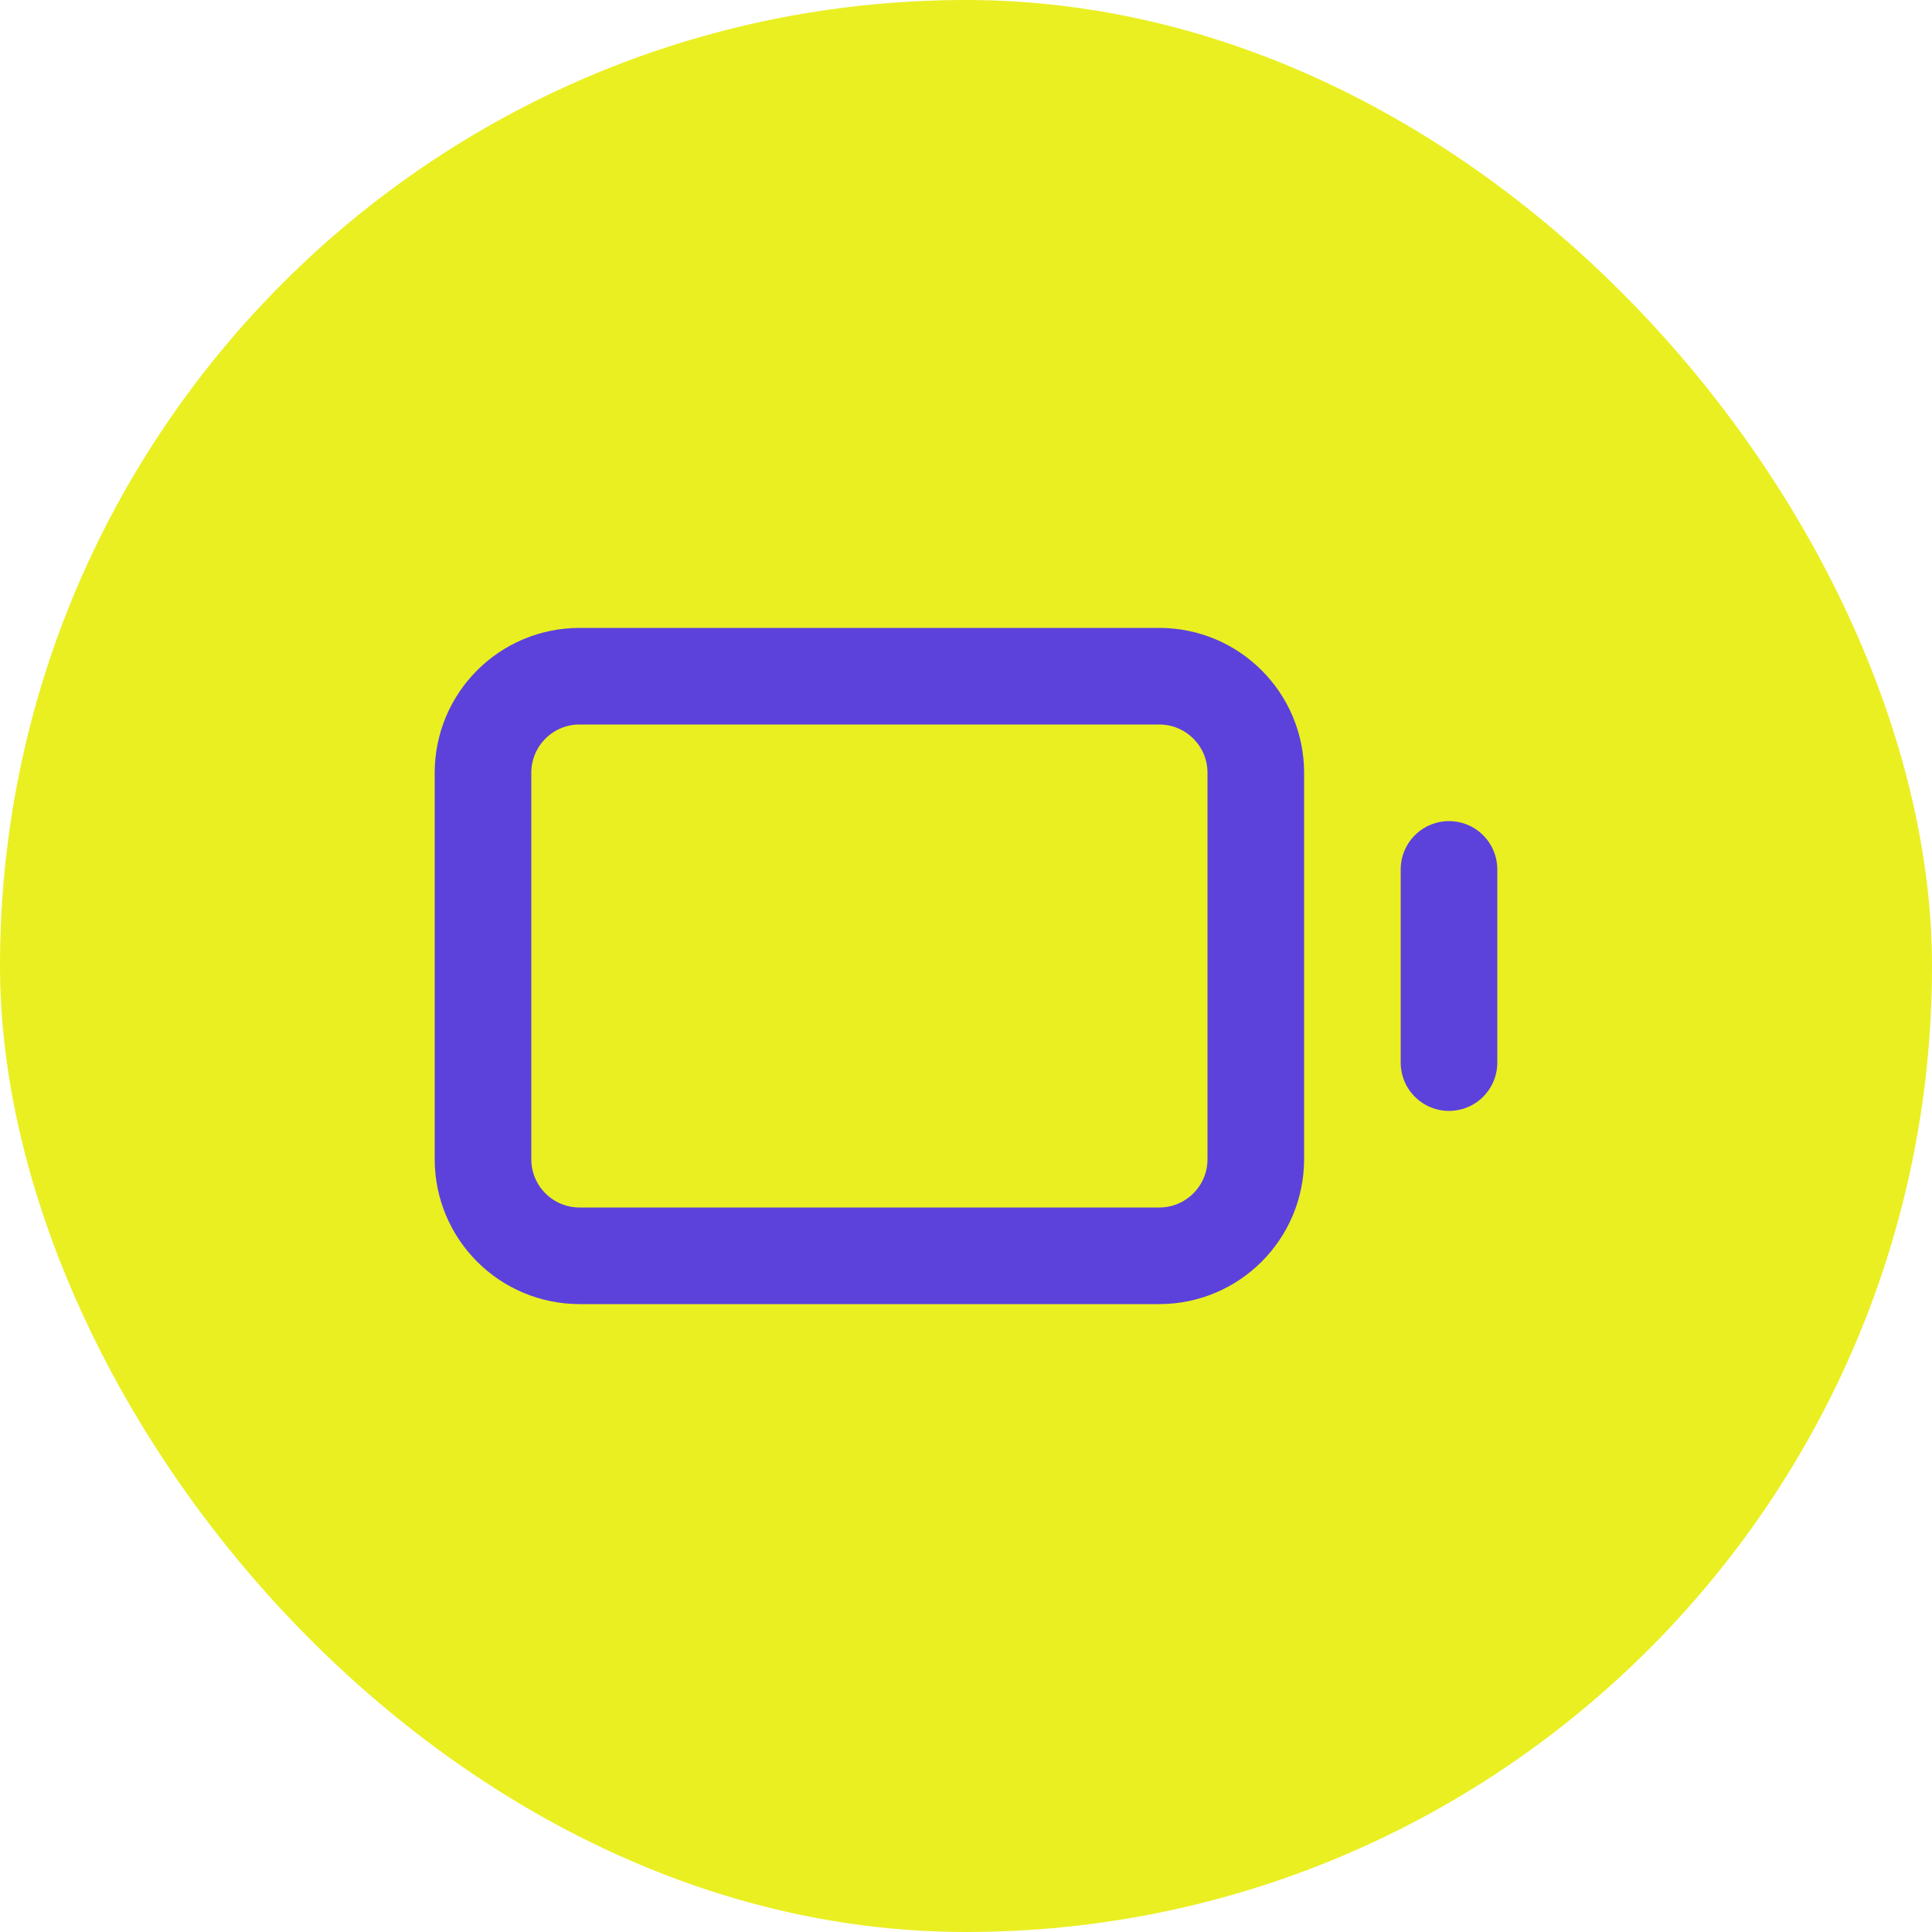
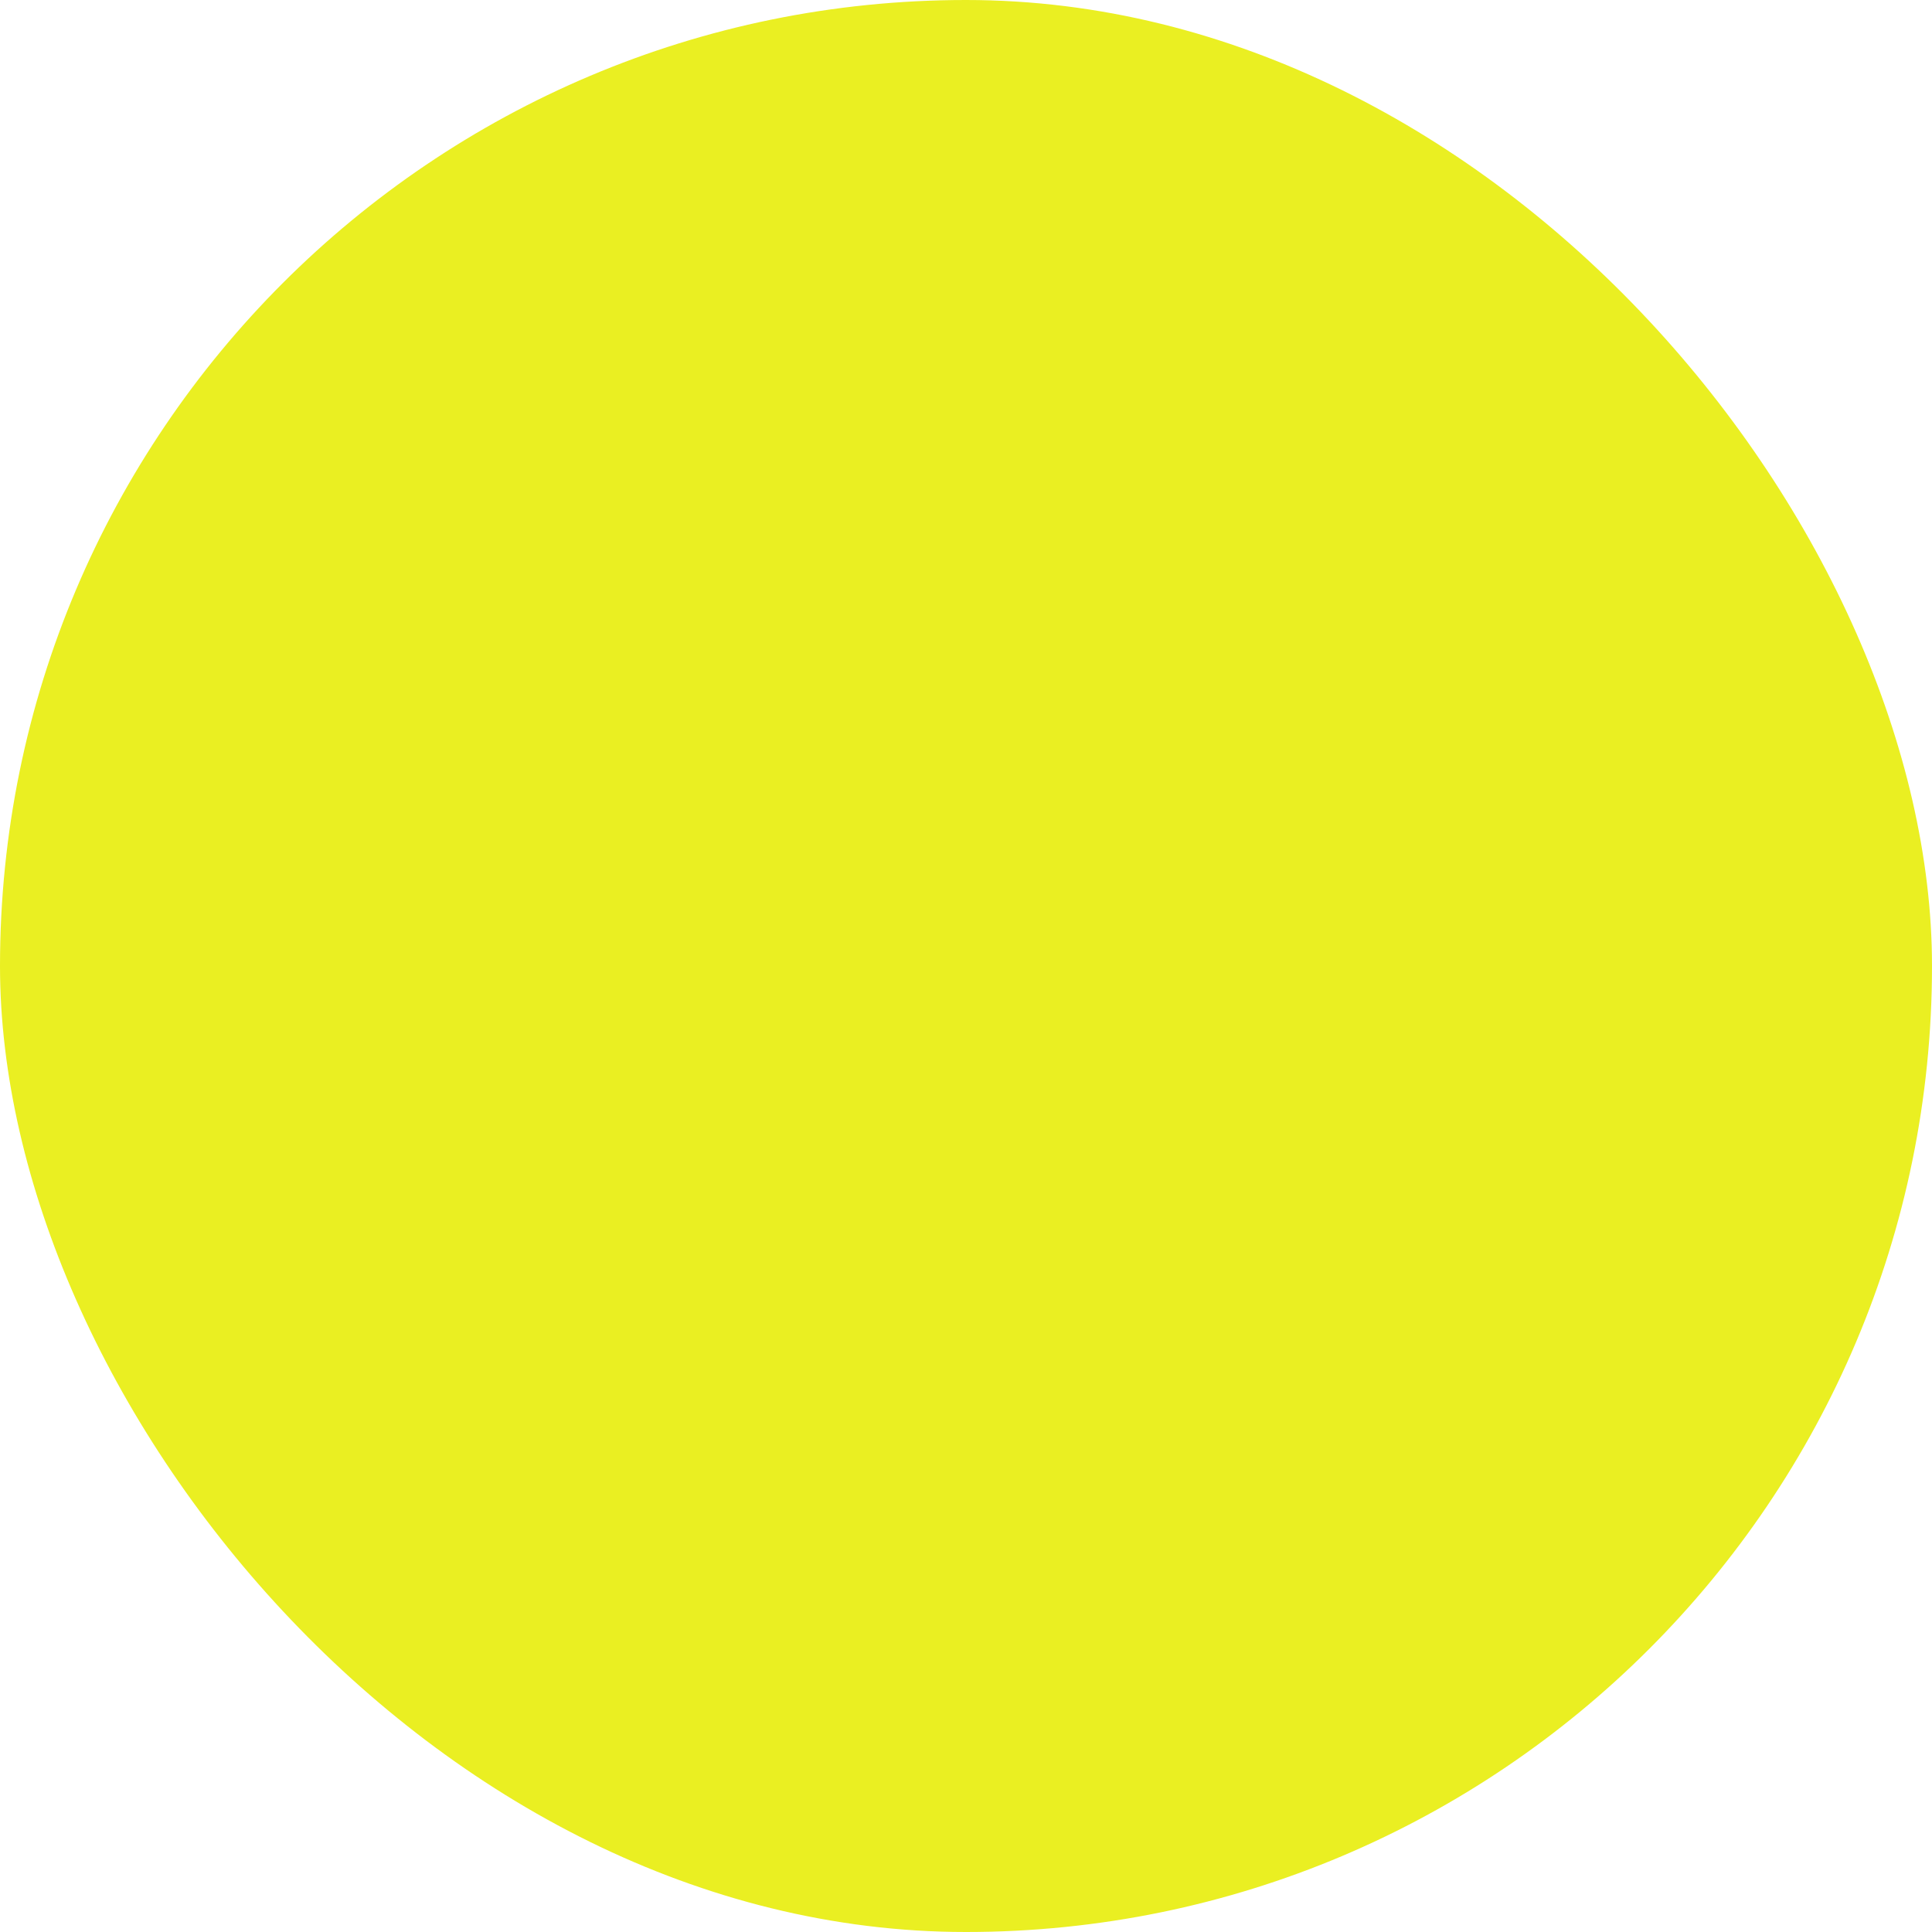
<svg xmlns="http://www.w3.org/2000/svg" width="40" height="40" viewBox="0 0 40 40" fill="none">
  <rect width="40" height="40" rx="20" fill="#EAEF22" />
-   <path d="M30 22V18" stroke="#5C42DB" stroke-width="2" stroke-linecap="round" stroke-linejoin="round" />
-   <path d="M24 14H12C10.895 14 10 14.895 10 16V24C10 25.105 10.895 26 12 26H24C25.105 26 26 25.105 26 24V16C26 14.895 25.105 14 24 14Z" stroke="#5C42DB" stroke-width="2" stroke-linecap="round" stroke-linejoin="round" />
</svg>